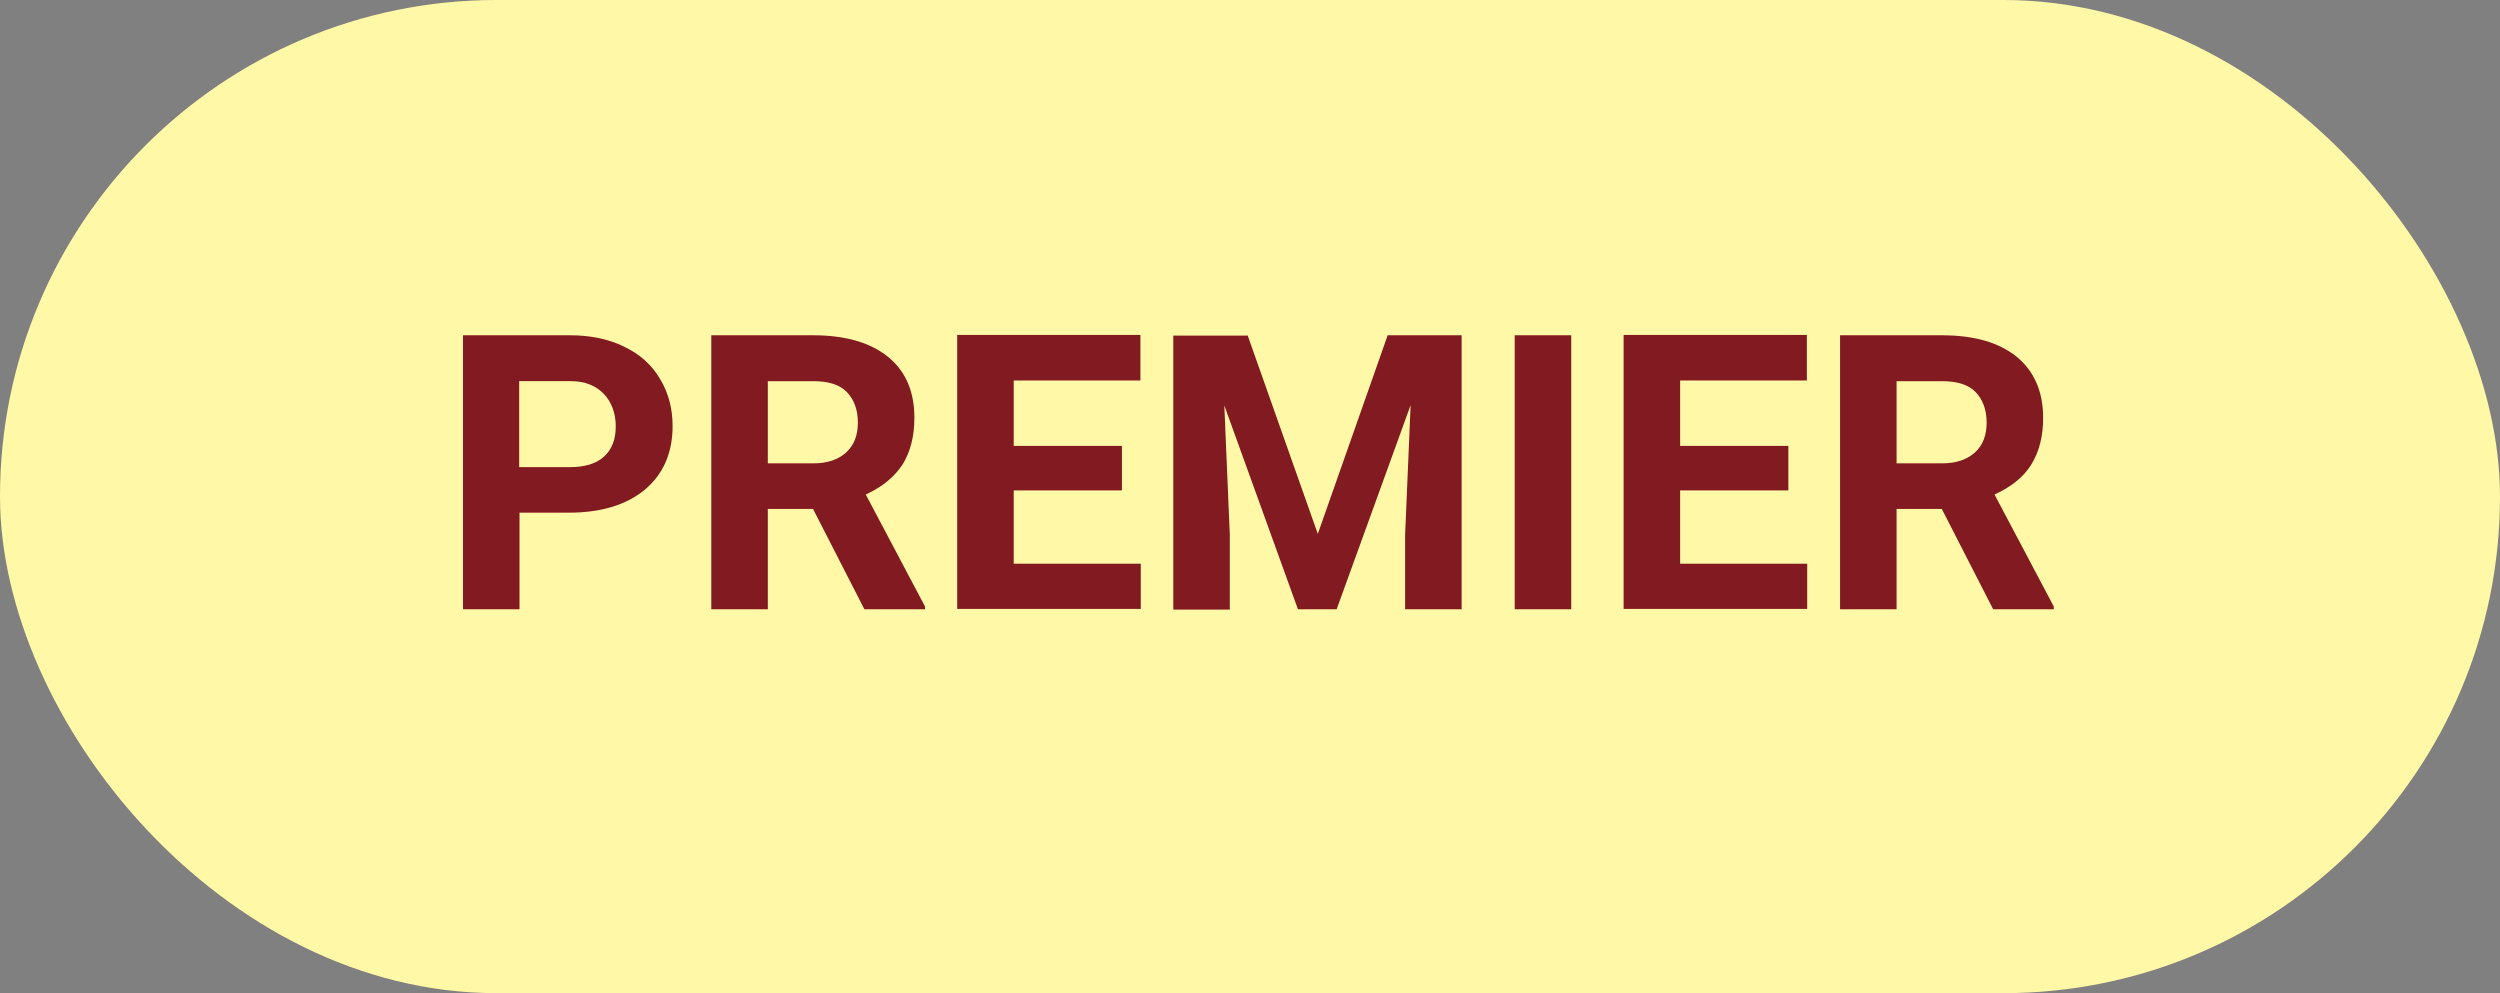
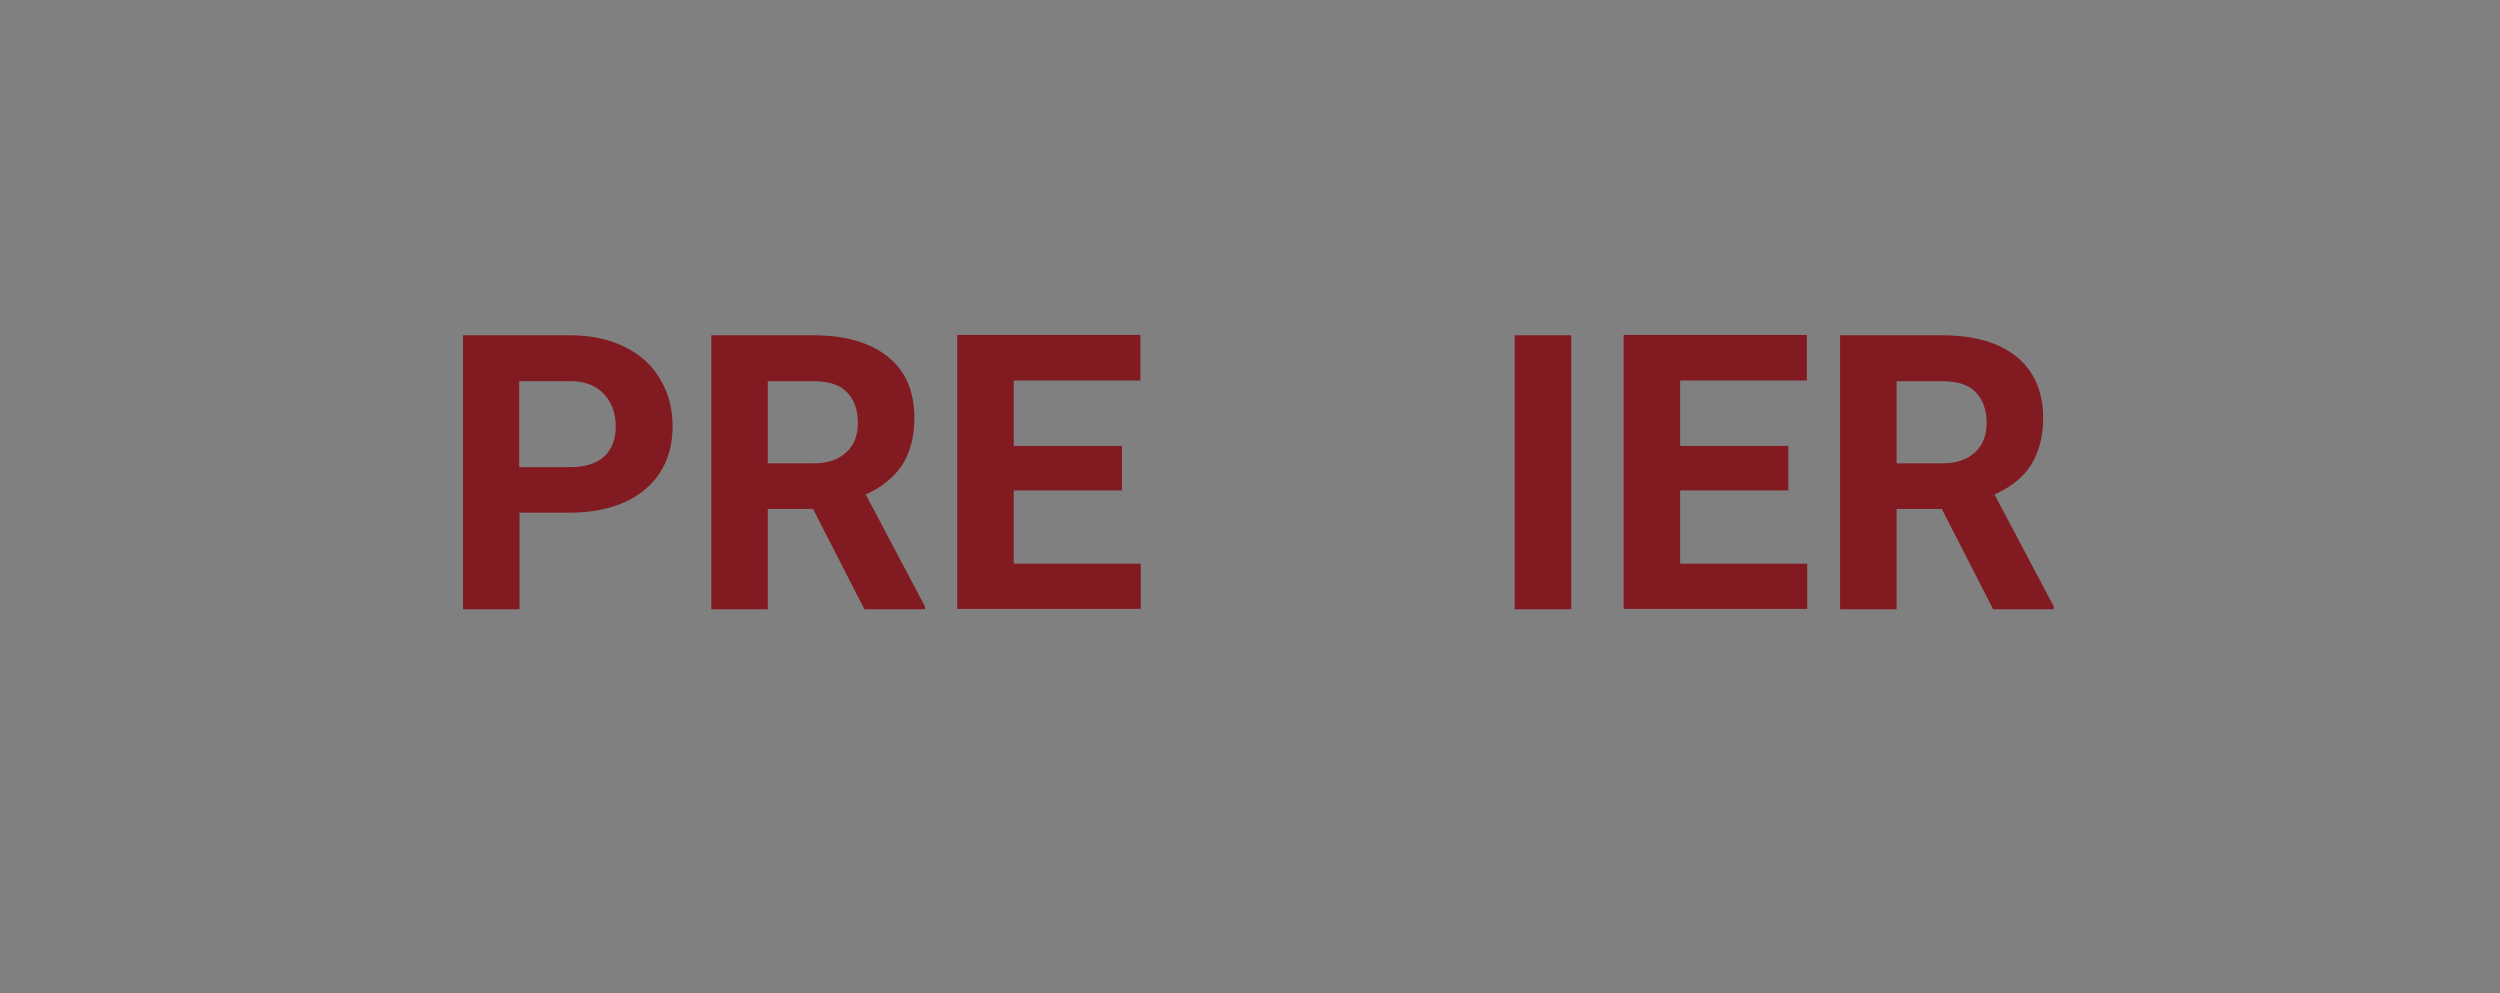
<svg xmlns="http://www.w3.org/2000/svg" id="Layer_1" data-name="Layer 1" viewBox="0 0 73 29">
  <rect x="0" y="0" width="73" height="29" fill="#808080" stroke="none" />
-   <rect x="0" y="0" width="73" height="29" rx="14.5" ry="14.5" fill="#fff8a6" />
  <g>
    <path d="m15.17,14.97v2.82h-1.65v-8h3.12c.6,0,1.13.11,1.58.33.46.22.81.53,1.05.94.25.41.37.87.37,1.38,0,.78-.27,1.4-.8,1.85-.54.45-1.28.68-2.23.68h-1.44Zm0-1.33h1.47c.44,0,.77-.1,1-.31s.34-.5.34-.88-.12-.71-.35-.95c-.23-.24-.55-.37-.96-.37h-1.51v2.51Z" fill="#821a21" />
    <path d="m23.73,14.86h-1.31v2.93h-1.65v-8h2.97c.94,0,1.67.21,2.19.63s.77,1.02.77,1.78c0,.55-.12,1-.35,1.37-.24.36-.59.65-1.07.87l1.73,3.27v.08h-1.77l-1.5-2.93Zm-1.31-1.33h1.33c.41,0,.73-.11.96-.32.23-.21.34-.5.34-.87s-.11-.67-.32-.89c-.21-.22-.54-.32-.99-.32h-1.32v2.4Z" fill="#821a21" />
    <path d="m32.76,14.32h-3.16v2.14h3.71v1.32h-5.36v-8h5.35v1.33h-3.7v1.91h3.16v1.29Z" fill="#821a21" />
-     <path d="m36.43,9.79l2.05,5.8,2.04-5.8h2.16v8h-1.65v-2.19l.16-3.77-2.16,5.96h-1.13l-2.15-5.95.16,3.77v2.19h-1.65v-8h2.15Z" fill="#821a21" />
    <path d="m45.88,17.79h-1.65v-8h1.65v8Z" fill="#821a21" />
    <path d="m52.22,14.32h-3.16v2.14h3.71v1.32h-5.36v-8h5.35v1.33h-3.7v1.91h3.16v1.29Z" fill="#821a21" />
    <path d="m56.69,14.86h-1.31v2.93h-1.65v-8h2.97c.95,0,1.67.21,2.19.63.51.42.77,1.02.77,1.78,0,.55-.12,1-.35,1.37s-.59.65-1.07.87l1.73,3.27v.08h-1.77l-1.5-2.93Zm-1.31-1.33h1.33c.41,0,.73-.11.96-.32.23-.21.34-.5.34-.87s-.11-.67-.32-.89c-.21-.22-.54-.32-.99-.32h-1.32v2.4Z" fill="#821a21" />
  </g>
</svg>